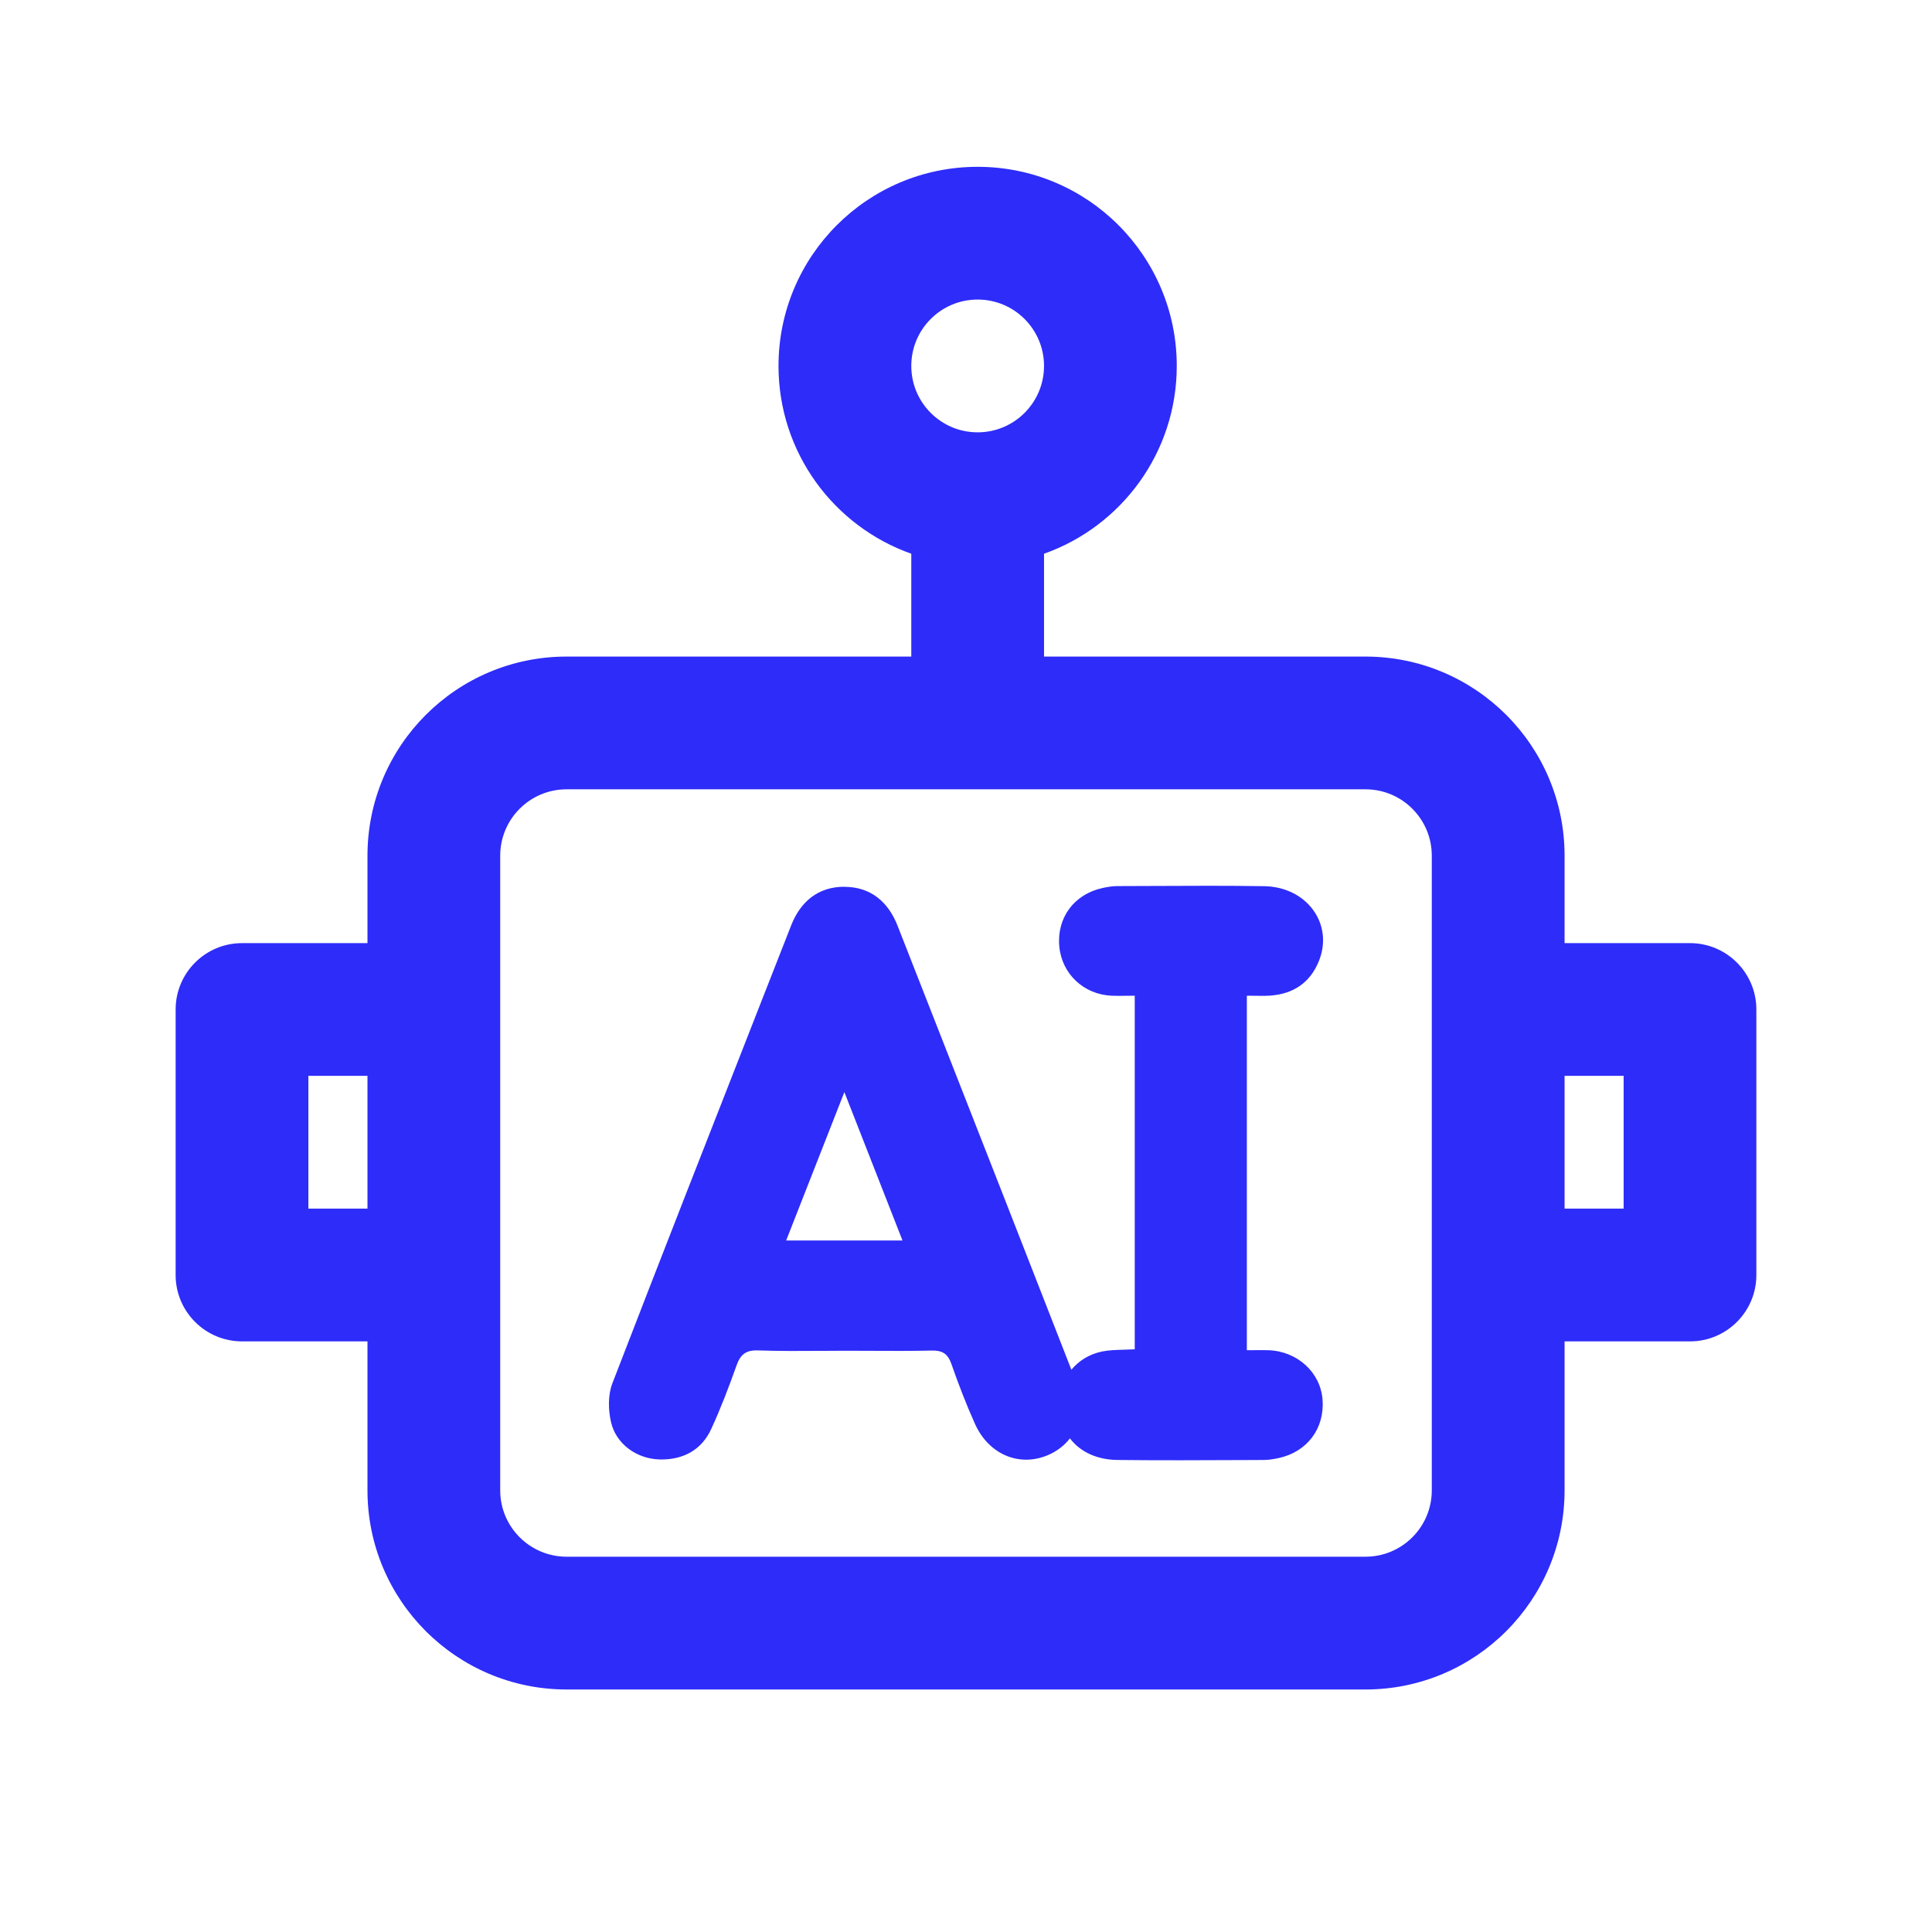
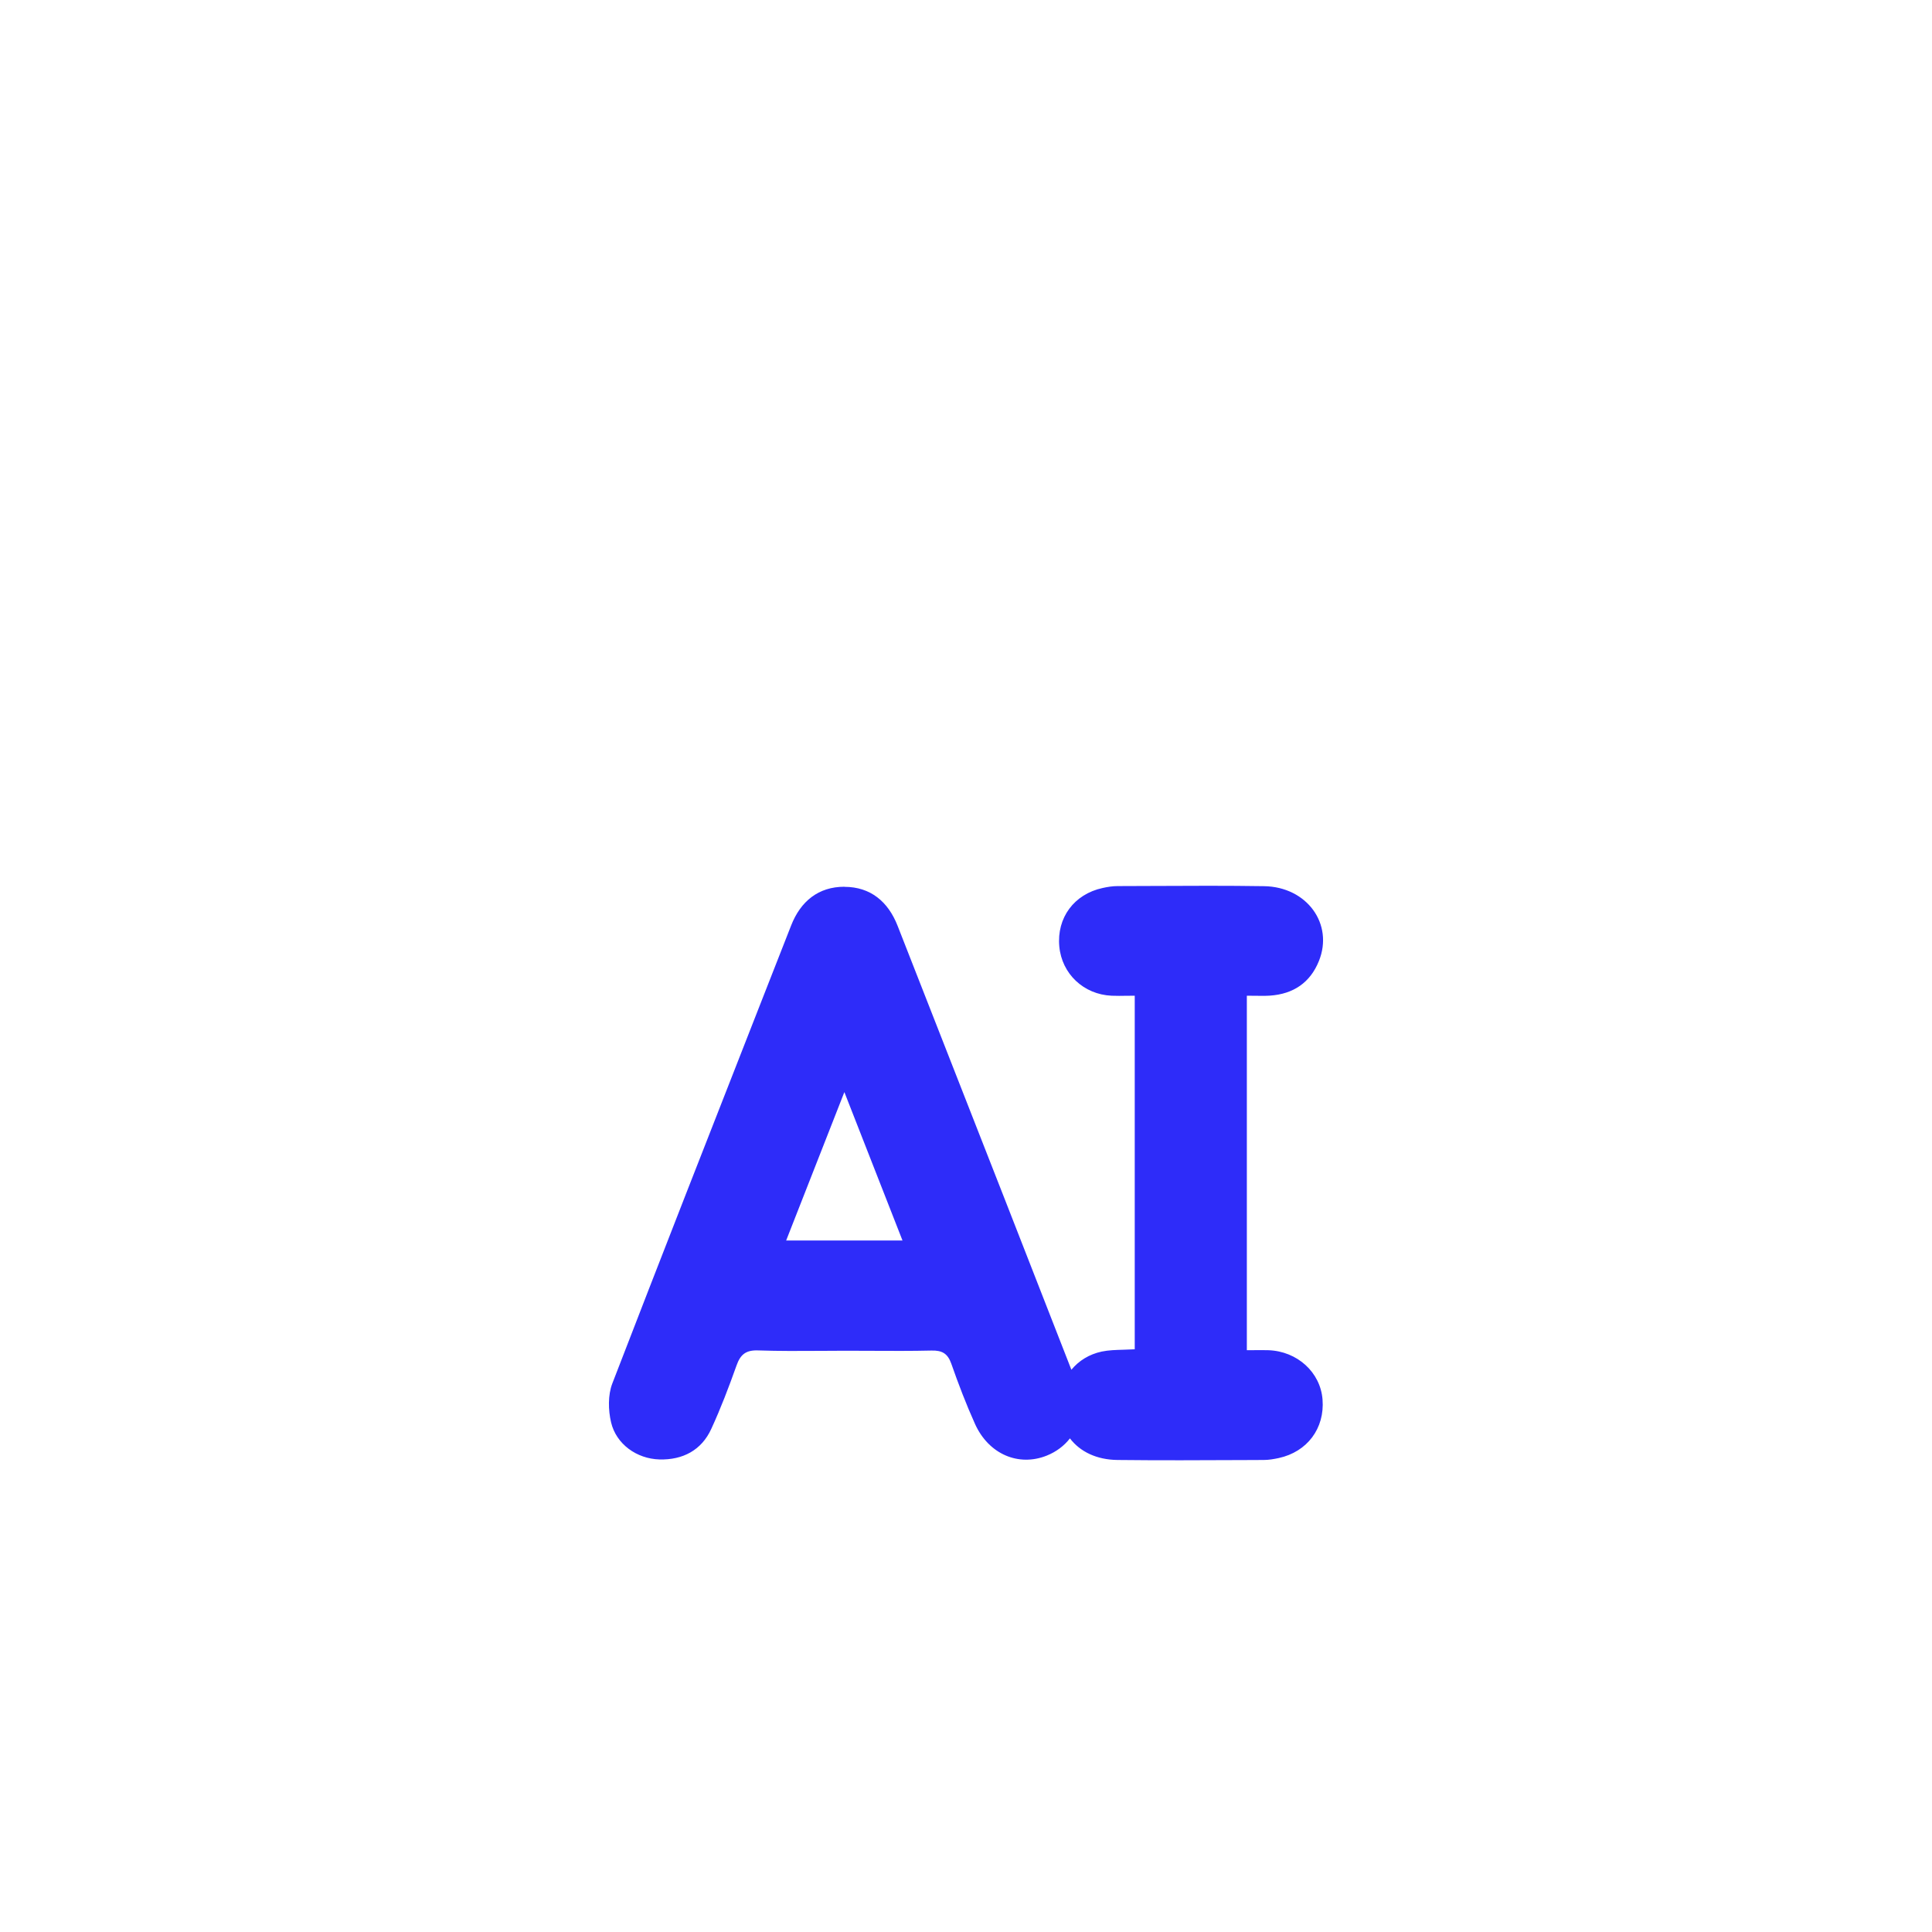
<svg xmlns="http://www.w3.org/2000/svg" width="44" height="44" viewBox="0 0 44 44" fill="none">
  <path fill-rule="evenodd" clip-rule="evenodd" d="M19.233 20.195C18.639 20.194 18.233 20.527 18.018 21.076L17.299 22.909C16.176 25.773 15.053 28.637 13.945 31.508C13.844 31.77 13.851 32.114 13.917 32.394C14.034 32.888 14.499 33.224 15.022 33.238C15.548 33.251 15.975 33.03 16.198 32.544C16.415 32.074 16.6 31.586 16.774 31.098C16.863 30.846 16.988 30.744 17.269 30.755C17.742 30.771 18.217 30.768 18.691 30.765C18.881 30.764 19.071 30.762 19.26 30.762C19.45 30.762 19.64 30.763 19.829 30.764C20.29 30.766 20.753 30.769 21.213 30.758C21.453 30.752 21.581 30.822 21.664 31.054C21.827 31.519 22.003 31.981 22.206 32.431C22.517 33.119 23.197 33.407 23.838 33.151C24.057 33.063 24.236 32.927 24.367 32.758C24.598 33.062 24.977 33.245 25.451 33.25C26.413 33.261 27.375 33.256 28.338 33.252L28.782 33.25C28.896 33.25 29.011 33.23 29.123 33.206C29.773 33.064 30.171 32.529 30.12 31.874C30.073 31.254 29.545 30.772 28.885 30.75C28.778 30.747 28.67 30.748 28.561 30.749C28.506 30.75 28.451 30.75 28.396 30.75V22.677C28.459 22.677 28.52 22.678 28.579 22.678C28.699 22.68 28.81 22.682 28.92 22.675C29.453 22.639 29.838 22.381 30.037 21.887C30.378 21.043 29.763 20.195 28.785 20.182C27.941 20.169 27.097 20.173 26.253 20.177C25.987 20.178 25.72 20.179 25.454 20.18C25.34 20.18 25.225 20.198 25.113 20.223C24.461 20.363 24.064 20.903 24.125 21.556C24.183 22.179 24.679 22.648 25.316 22.677C25.429 22.682 25.544 22.68 25.661 22.678C25.721 22.677 25.782 22.677 25.843 22.677V30.729C25.755 30.734 25.67 30.737 25.588 30.739C25.413 30.744 25.249 30.748 25.091 30.781C24.805 30.842 24.568 30.991 24.4 31.195C23.392 28.607 22.378 26.022 21.364 23.436L20.442 21.084C20.227 20.535 19.826 20.198 19.233 20.197V20.195ZM19.2 24.948L19.23 24.872C19.572 25.745 19.891 26.559 20.21 27.374L20.554 28.252H17.904C18.332 27.165 18.75 26.098 19.2 24.948Z" fill="#2E2CF9" />
-   <path fill-rule="evenodd" clip-rule="evenodd" d="M20.754 12.611C18.992 11.988 17.73 10.308 17.73 8.334C17.73 5.829 19.761 3.799 22.265 3.799C24.77 3.799 26.8 5.829 26.8 8.334C26.8 10.308 25.538 11.988 23.777 12.611V14.953H31.097C33.601 14.953 35.632 16.983 35.632 19.488V21.479H38.488C39.323 21.479 40 22.156 40 22.991V29.037C40 29.872 39.323 30.549 38.488 30.549H35.632V33.942C35.632 36.446 33.601 38.477 31.097 38.477H12.904C10.399 38.477 8.369 36.446 8.369 33.942V30.549H5.512C4.677 30.549 4 29.872 4 29.037V22.991C4 22.156 4.677 21.479 5.512 21.479H8.369V19.488C8.369 16.983 10.399 14.953 12.904 14.953H20.754V12.611ZM22.265 9.846C21.43 9.846 20.754 9.169 20.754 8.334C20.754 7.499 21.43 6.822 22.265 6.822C23.1 6.822 23.777 7.499 23.777 8.334C23.777 9.169 23.1 9.846 22.265 9.846ZM8.369 24.502H7.023L7.023 27.525H8.369V24.502ZM35.632 27.525V24.502H36.977V27.525H35.632ZM12.904 17.976C12.069 17.976 11.392 18.653 11.392 19.488V33.942C11.392 34.776 12.069 35.453 12.904 35.453H31.097C31.932 35.453 32.608 34.776 32.608 33.942V19.488C32.608 18.653 31.932 17.976 31.097 17.976H12.904Z" fill="#2E2CF9" />
</svg>